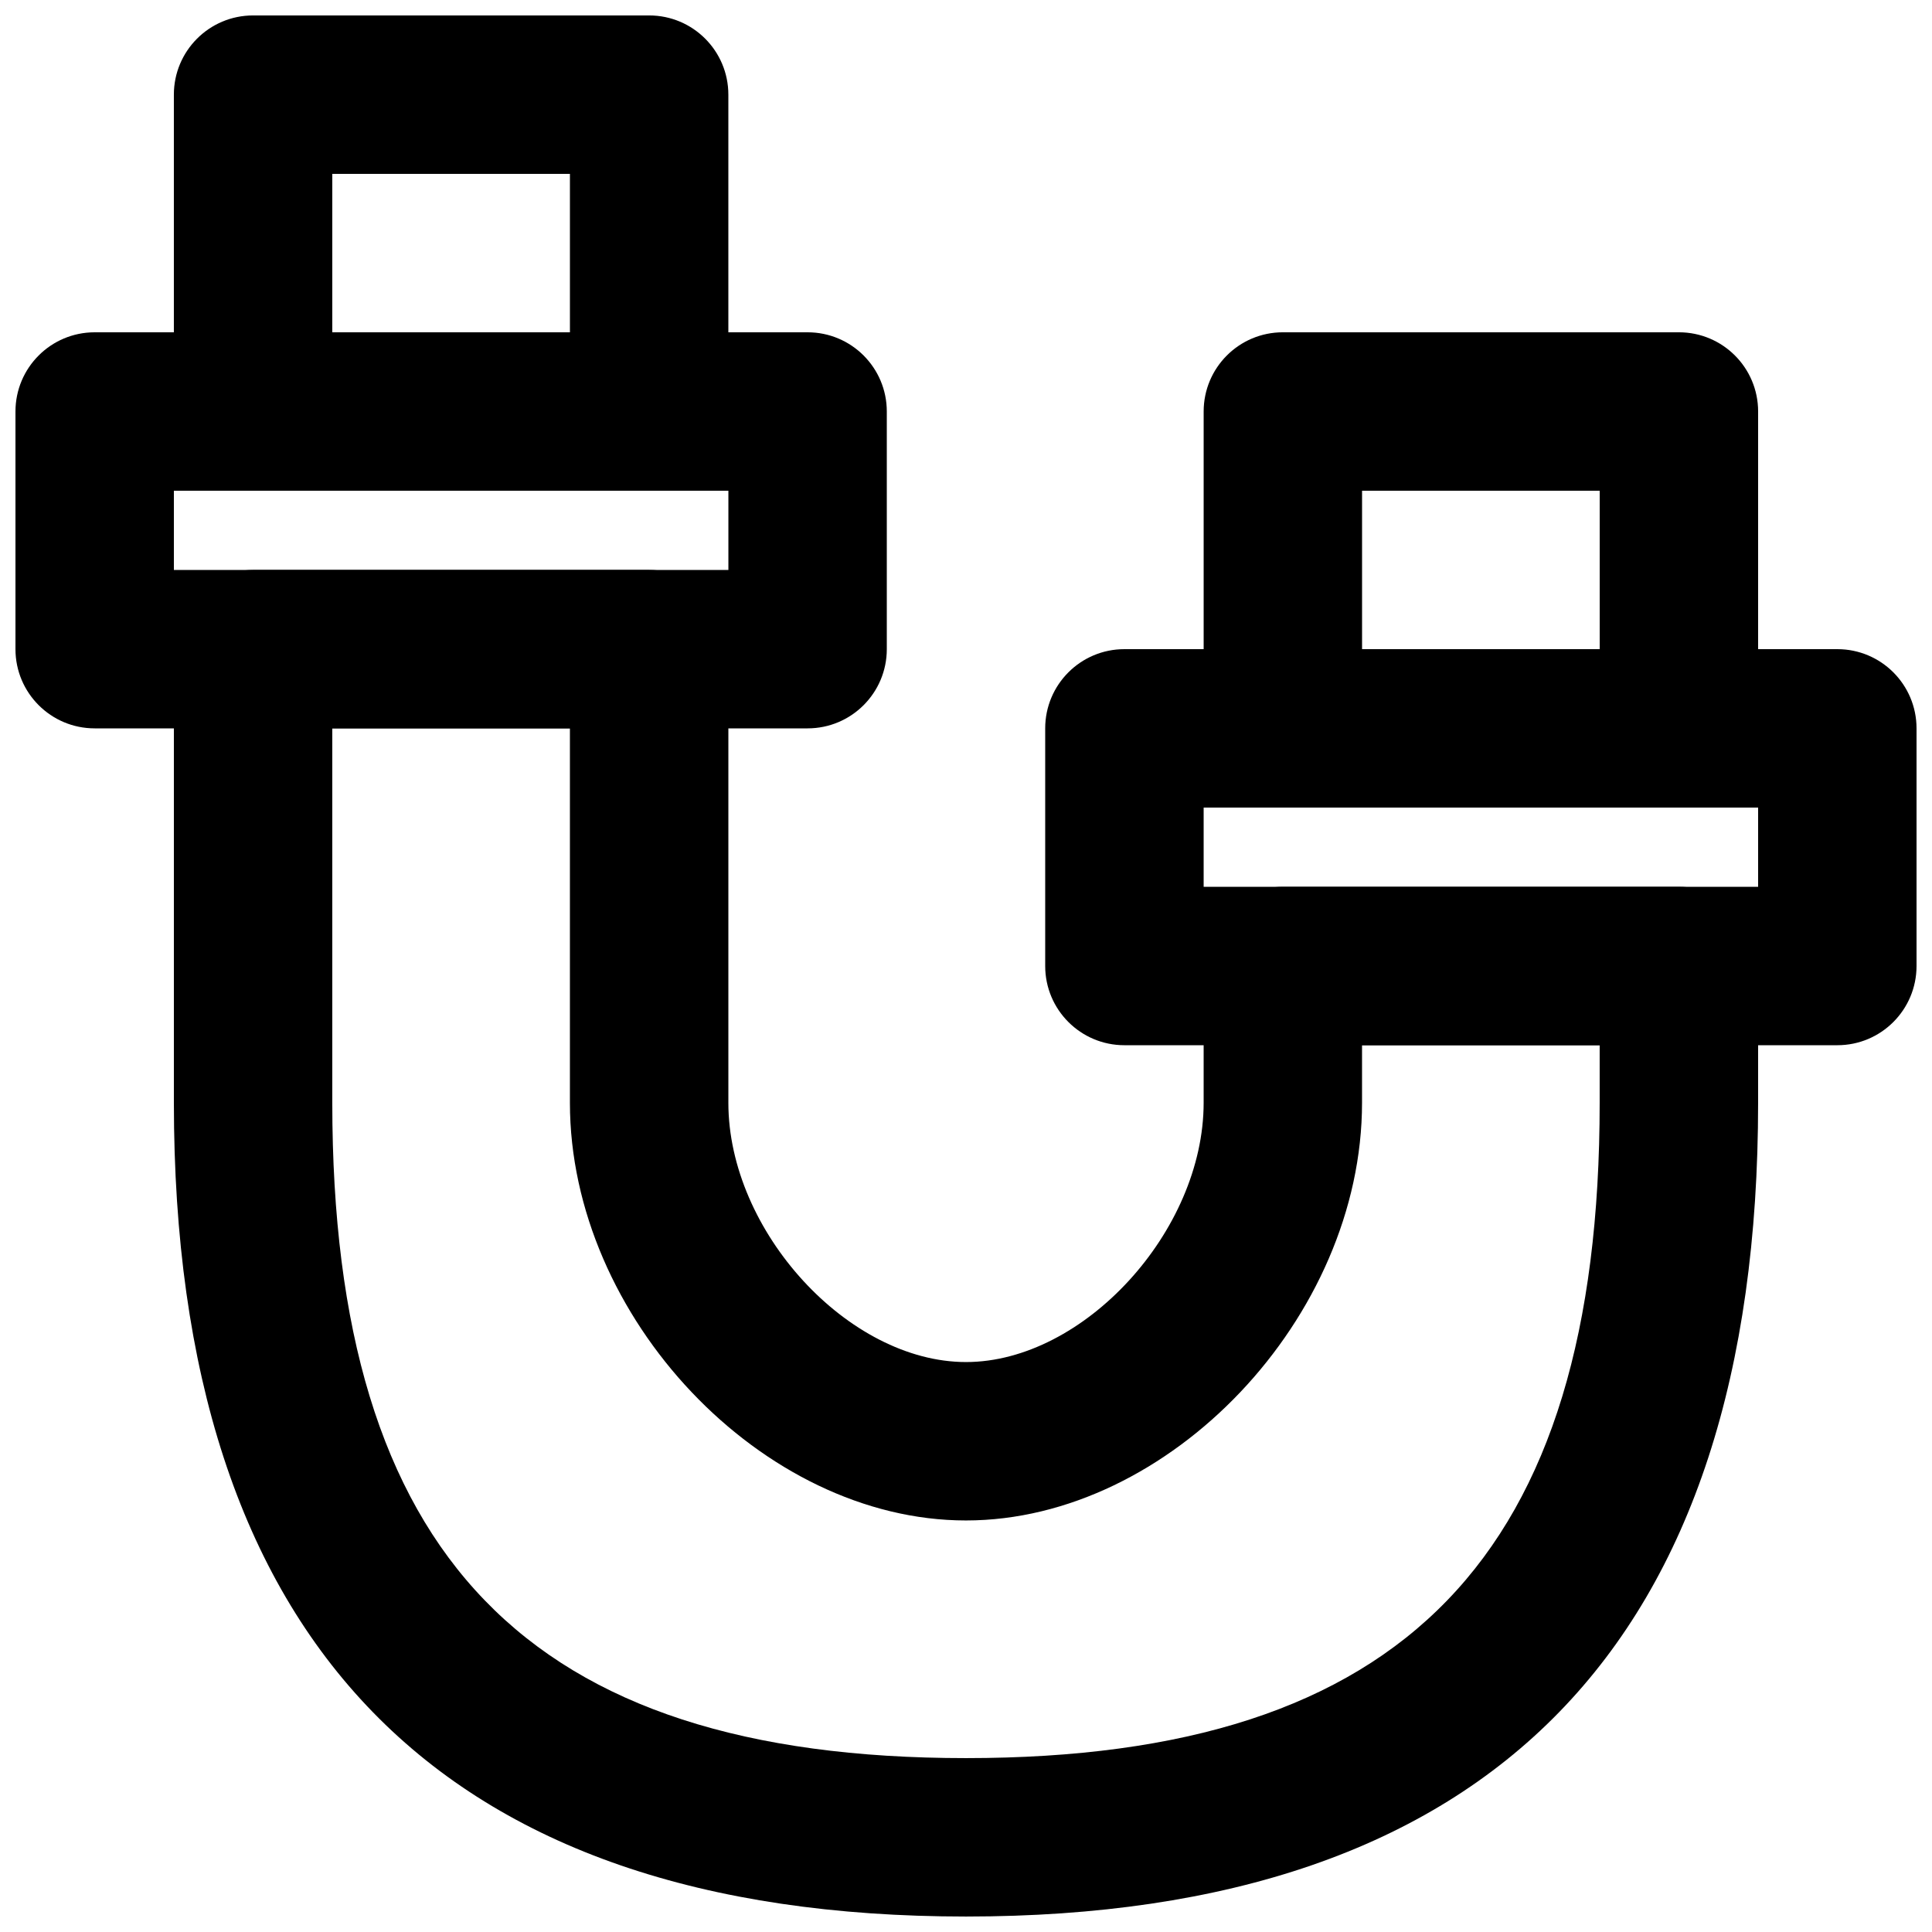
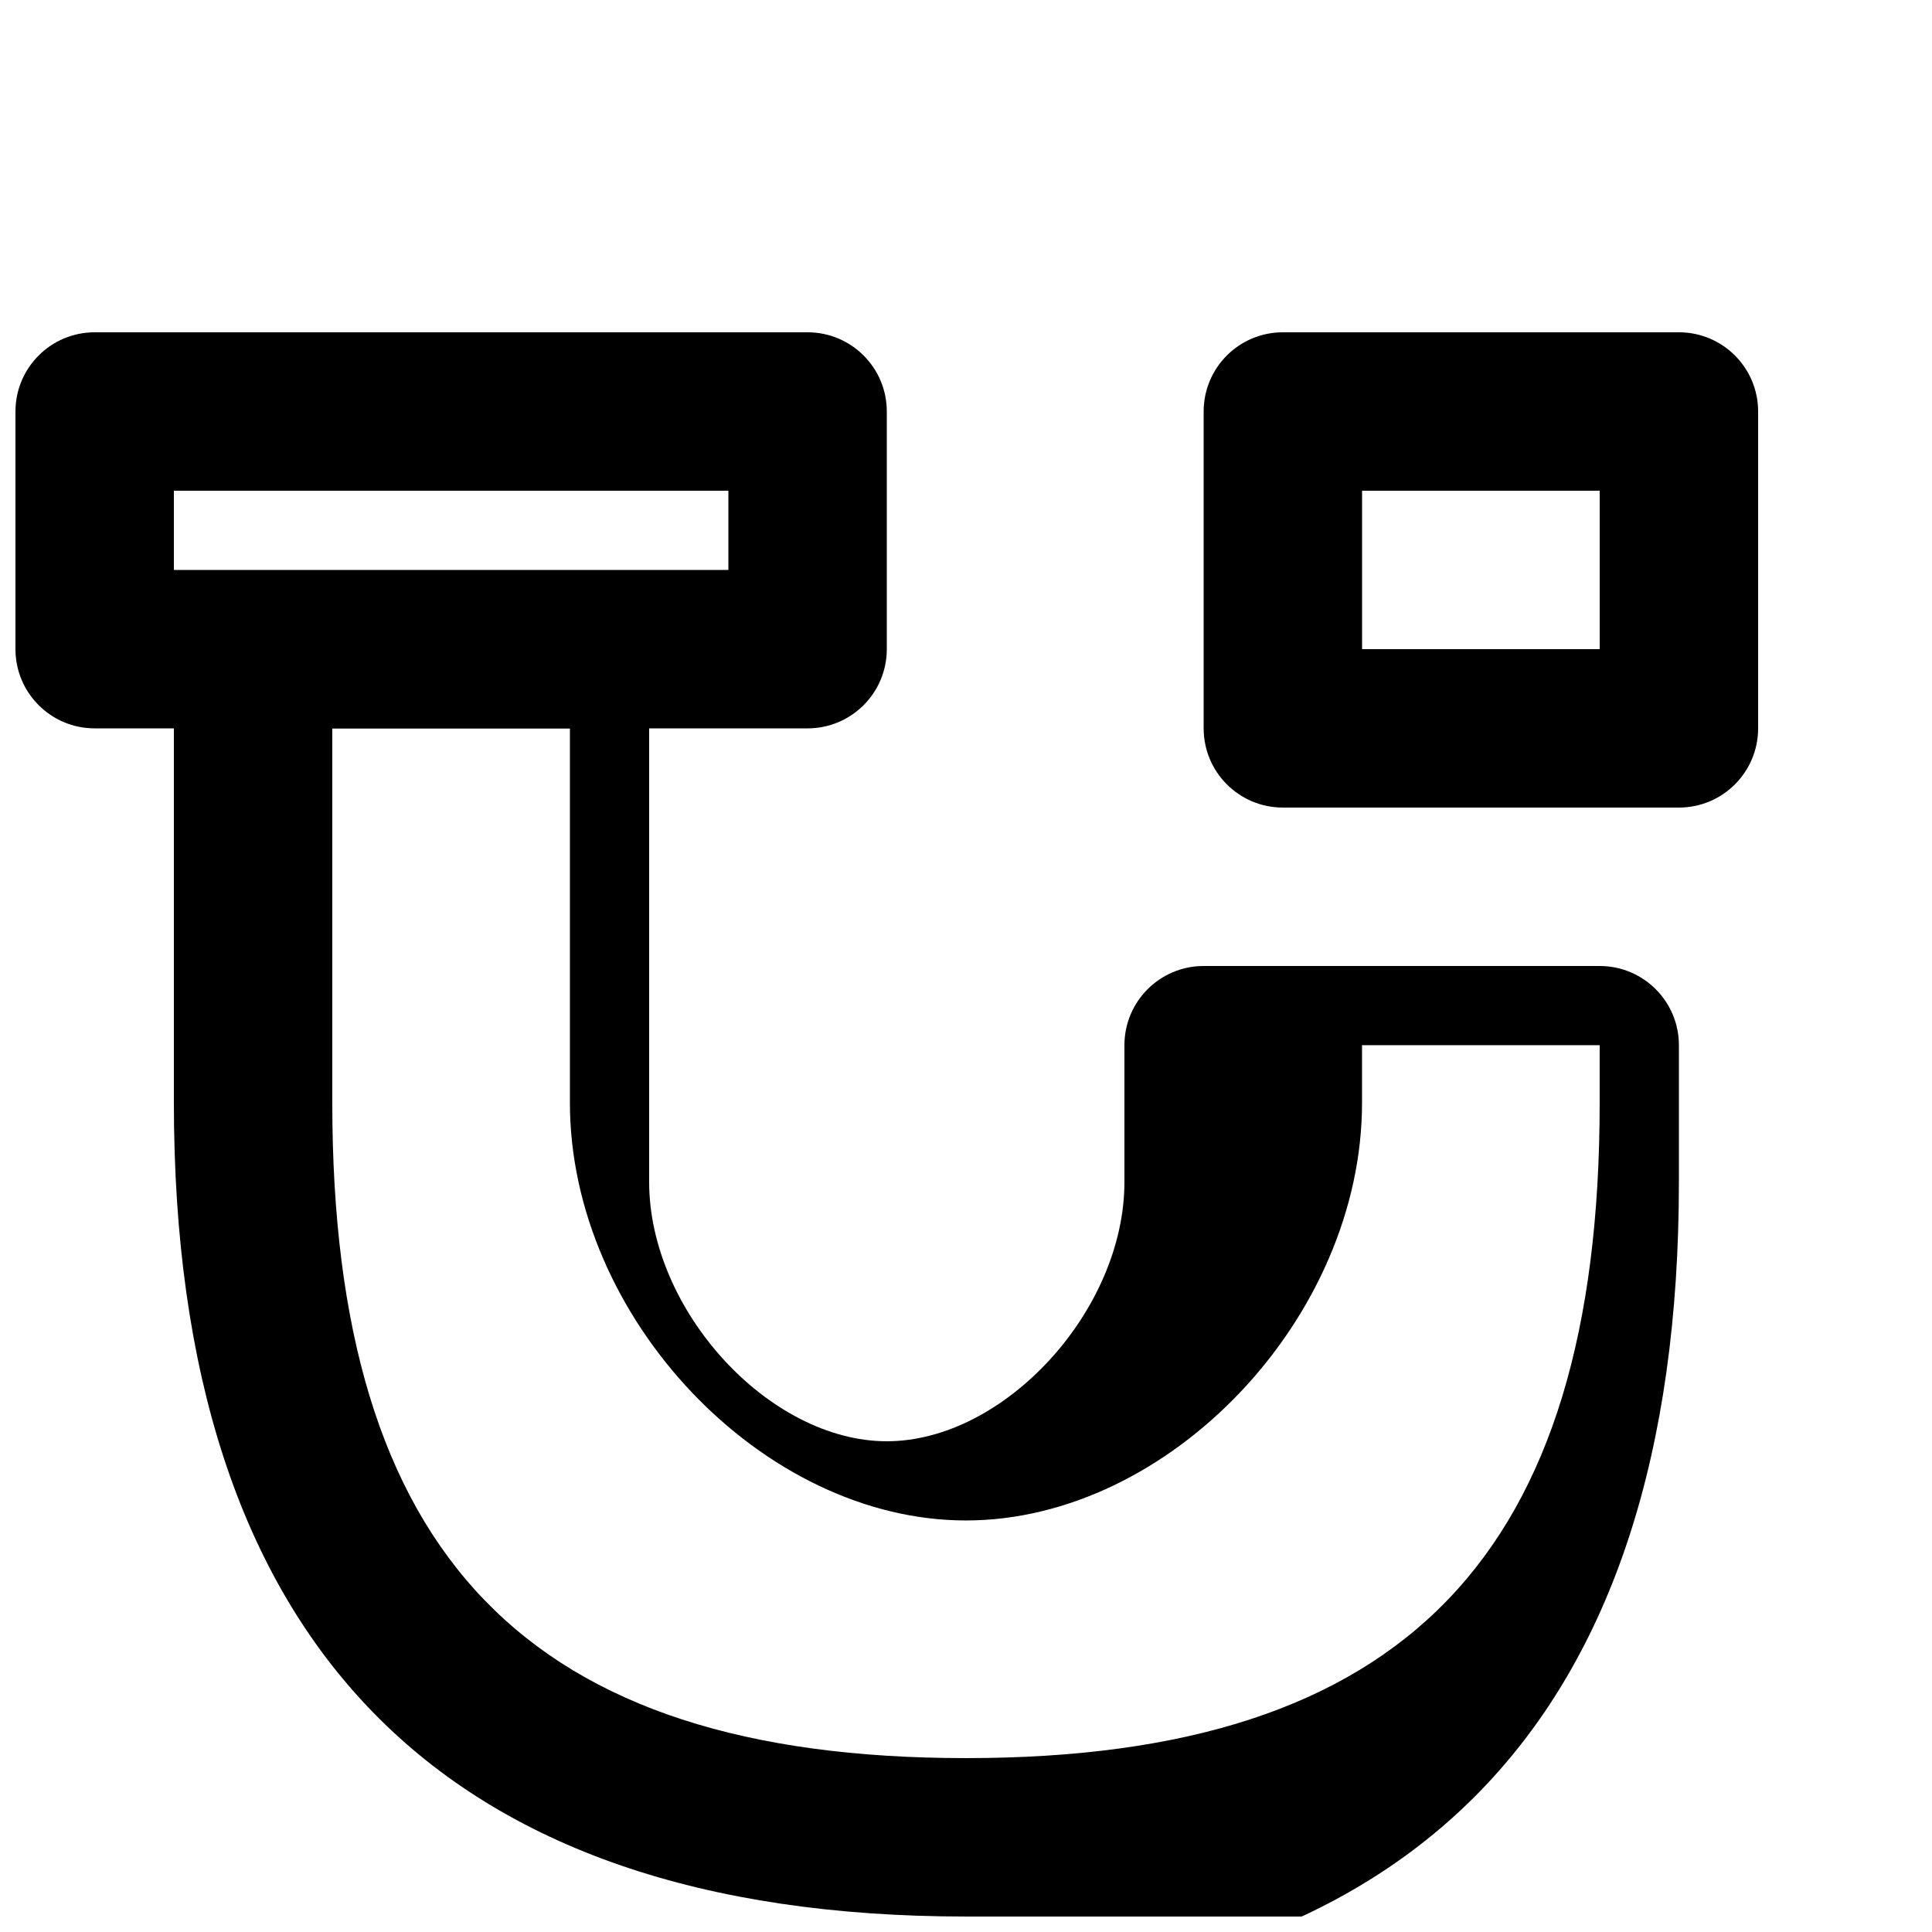
<svg xmlns="http://www.w3.org/2000/svg" width="800px" height="800px" version="1.1" viewBox="144 144 512 512">
  <defs>
    <clipPath id="d">
      <path d="m190 295h420v356.9h-420z" />
    </clipPath>
    <clipPath id="c">
      <path d="m148.09 232h231.91v106h-231.91z" />
    </clipPath>
    <clipPath id="b">
      <path d="m420 316h231.9v105h-231.9z" />
    </clipPath>
    <clipPath id="a">
-       <path d="m190 148.09h148v126.91h-148z" />
-     </clipPath>
+       </clipPath>
  </defs>
  <g clip-path="url(#d)">
-     <path d="m232.06 337.02v99.227c0 120.12 51.809 173.67 167.94 173.67 116.12 0 167.93-53.551 167.93-173.67v-15.258h-62.977v15.258c0 56.891-51.008 110.69-104.96 110.69s-104.96-53.801-104.96-110.69v-99.227zm167.94 314.88c-139.3 0-209.92-72.57-209.92-215.65v-120.22c0-11.59 9.383-20.992 20.992-20.992h104.96c11.609 0 20.992 9.402 20.992 20.992v120.22c0 34.031 31.781 68.707 62.977 68.707 31.191 0 62.977-34.676 62.977-68.707v-36.25c0-11.59 9.383-20.992 20.988-20.992h104.96c11.609 0 20.992 9.402 20.992 20.992v36.25c0 143.08-70.617 215.65-209.92 215.65z" fill-rule="evenodd" />
+     <path d="m232.06 337.02v99.227c0 120.12 51.809 173.67 167.94 173.67 116.12 0 167.93-53.551 167.93-173.67v-15.258h-62.977v15.258c0 56.891-51.008 110.69-104.96 110.69s-104.96-53.801-104.96-110.69v-99.227zm167.94 314.88c-139.3 0-209.92-72.57-209.92-215.65v-120.22h104.96c11.609 0 20.992 9.402 20.992 20.992v120.22c0 34.031 31.781 68.707 62.977 68.707 31.191 0 62.977-34.676 62.977-68.707v-36.25c0-11.59 9.383-20.992 20.988-20.992h104.96c11.609 0 20.992 9.402 20.992 20.992v36.25c0 143.08-70.617 215.65-209.92 215.65z" fill-rule="evenodd" />
  </g>
  <g clip-path="url(#c)">
    <path d="m190.08 295.04h146.95v-20.992h-146.95zm167.94 41.984h-188.93c-11.609 0-20.992-9.406-20.992-20.992v-62.977c0-11.59 9.383-20.992 20.992-20.992h188.93c11.605 0 20.992 9.402 20.992 20.992v62.977c0 11.586-9.387 20.992-20.992 20.992z" fill-rule="evenodd" />
  </g>
  <g clip-path="url(#b)">
-     <path d="m462.98 379.01h146.94v-20.992h-146.94zm167.93 41.984h-188.93c-11.609 0-20.992-9.406-20.992-20.992v-62.977c0-11.59 9.383-20.992 20.992-20.992h188.93c11.609 0 20.992 9.402 20.992 20.992v62.977c0 11.586-9.383 20.992-20.992 20.992z" fill-rule="evenodd" />
-   </g>
+     </g>
  <g clip-path="url(#a)">
    <path d="m232.06 232.06h62.977v-41.984h-62.977zm83.969 41.984h-104.96c-11.609 0-20.992-9.406-20.992-20.992v-83.969c0-11.586 9.383-20.992 20.992-20.992h104.96c11.609 0 20.992 9.406 20.992 20.992v83.969c0 11.586-9.383 20.992-20.992 20.992z" fill-rule="evenodd" />
  </g>
  <path d="m504.96 316.03h62.977v-41.984h-62.977zm83.969 41.984h-104.96c-11.605 0-20.988-9.406-20.988-20.992v-83.969c0-11.59 9.383-20.992 20.988-20.992h104.96c11.609 0 20.992 9.402 20.992 20.992v83.969c0 11.586-9.383 20.992-20.992 20.992z" fill-rule="evenodd" />
</svg>